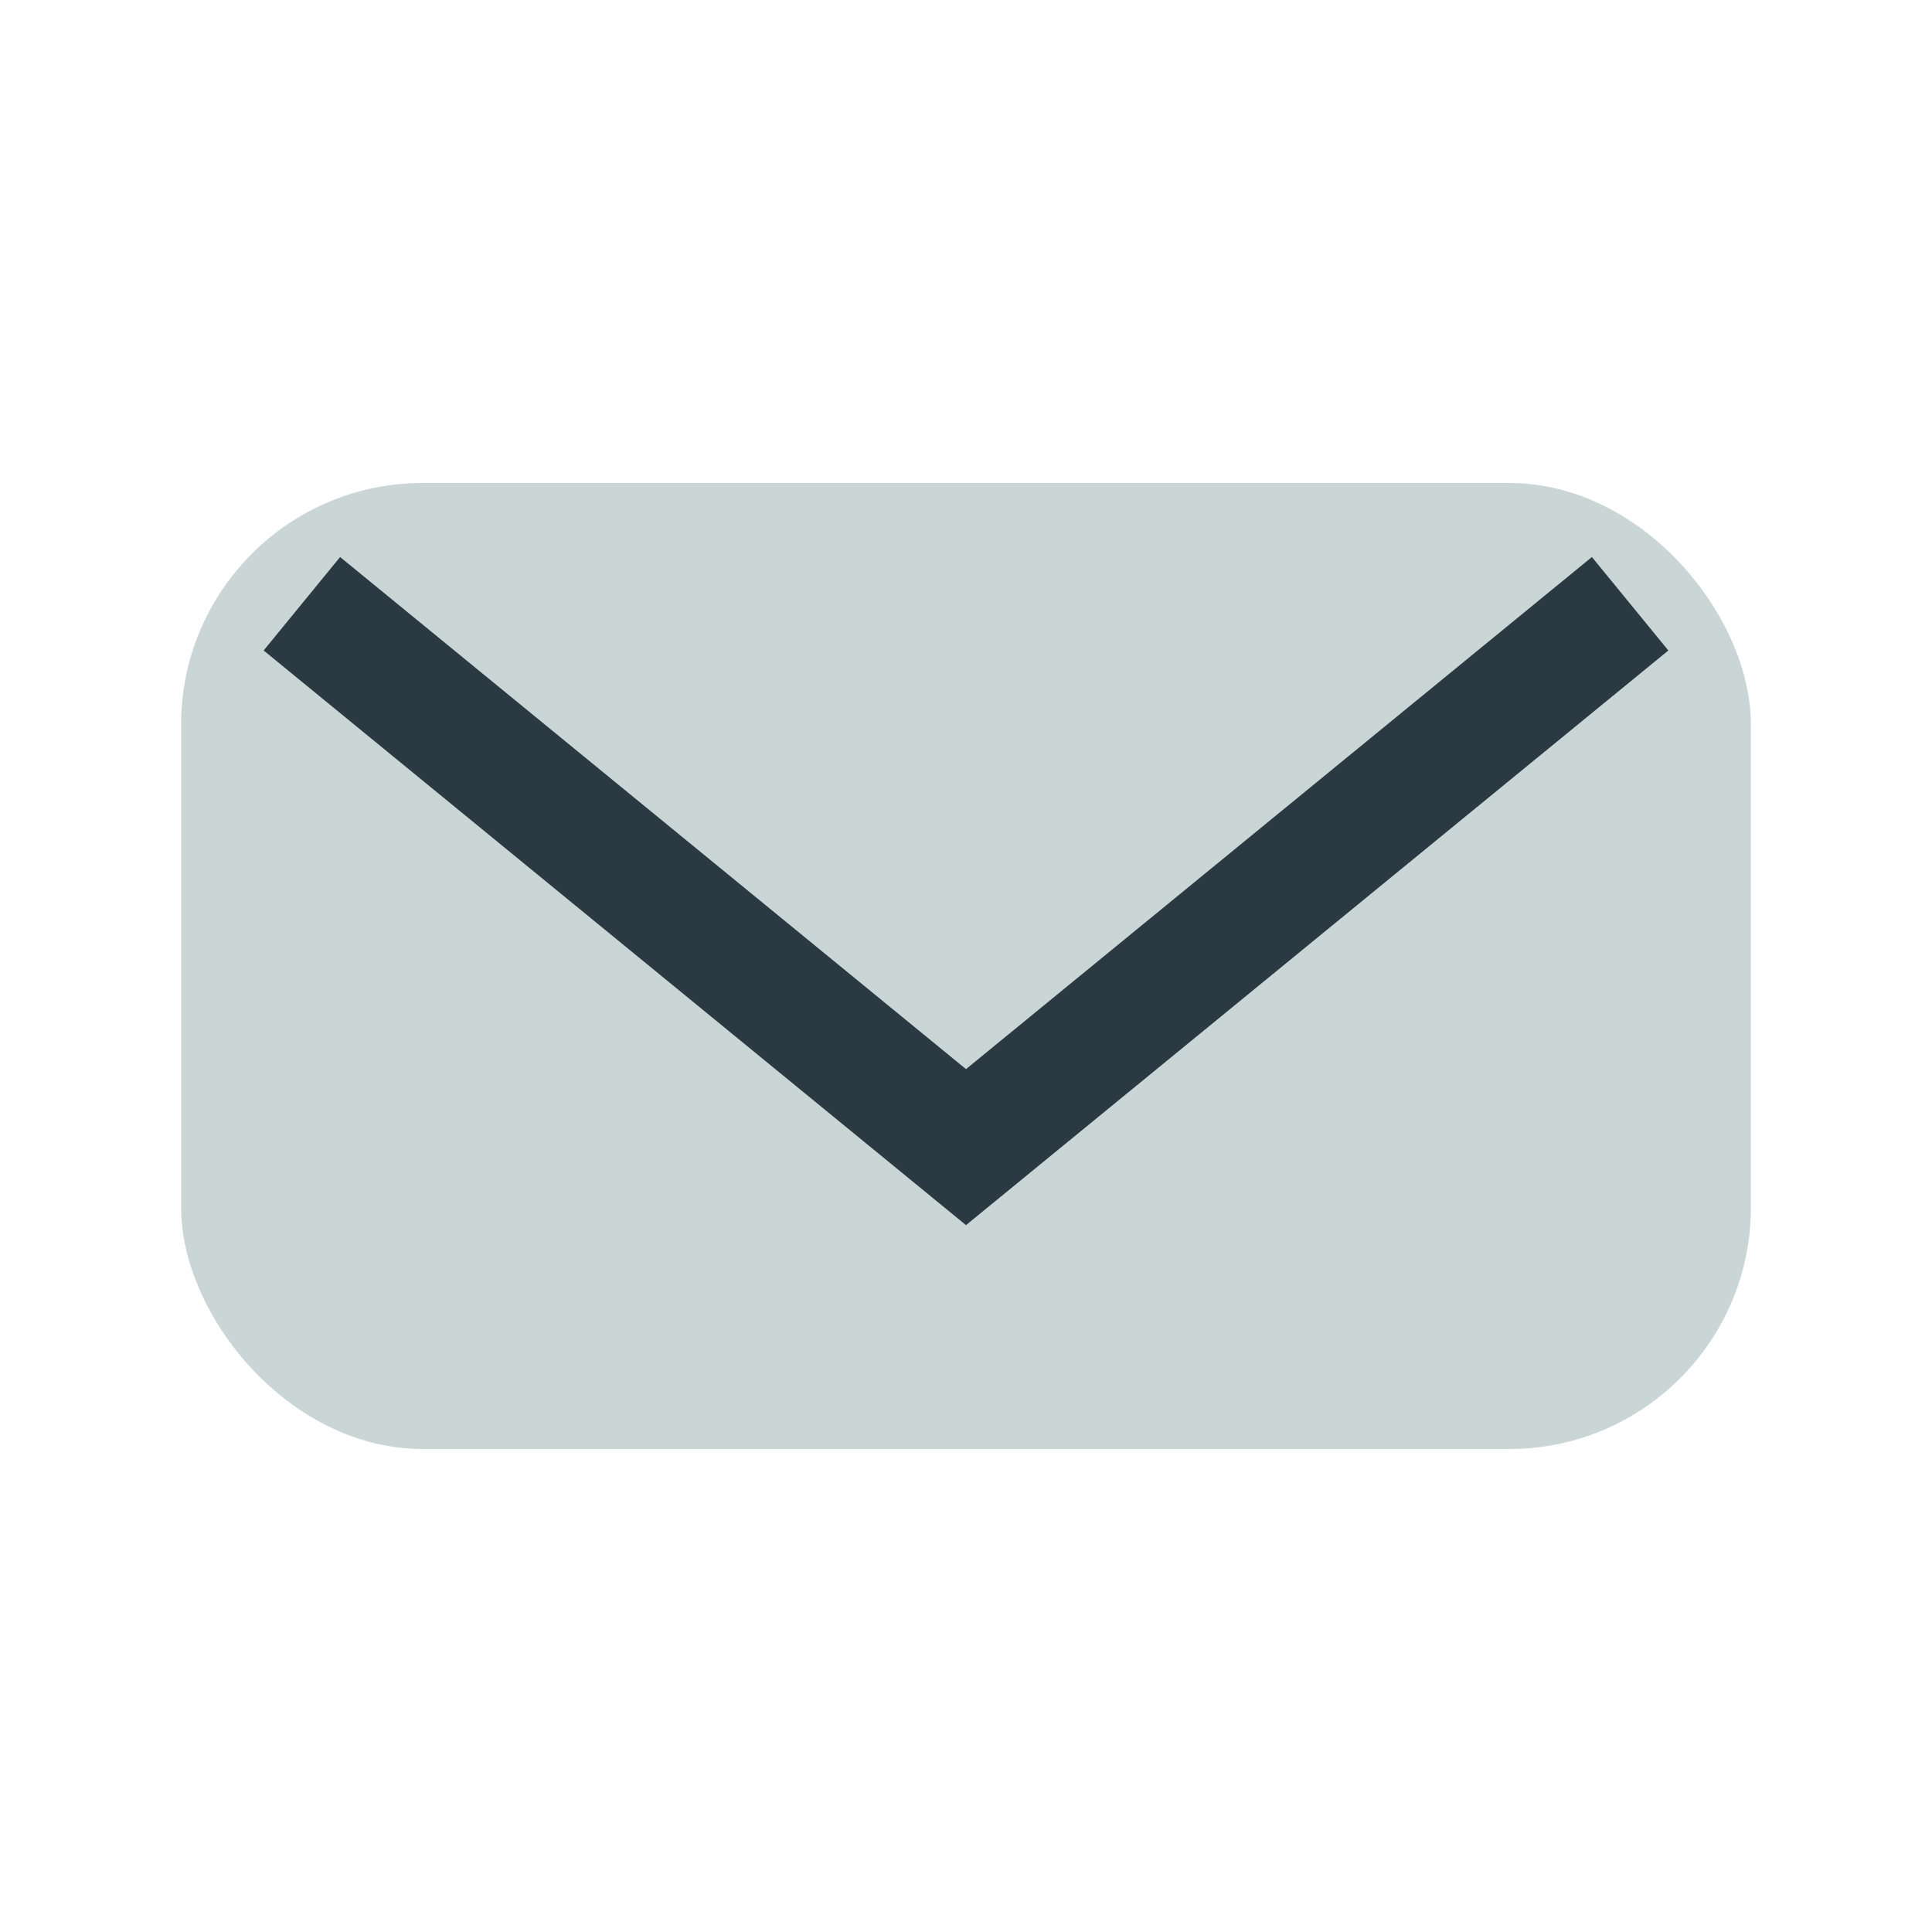
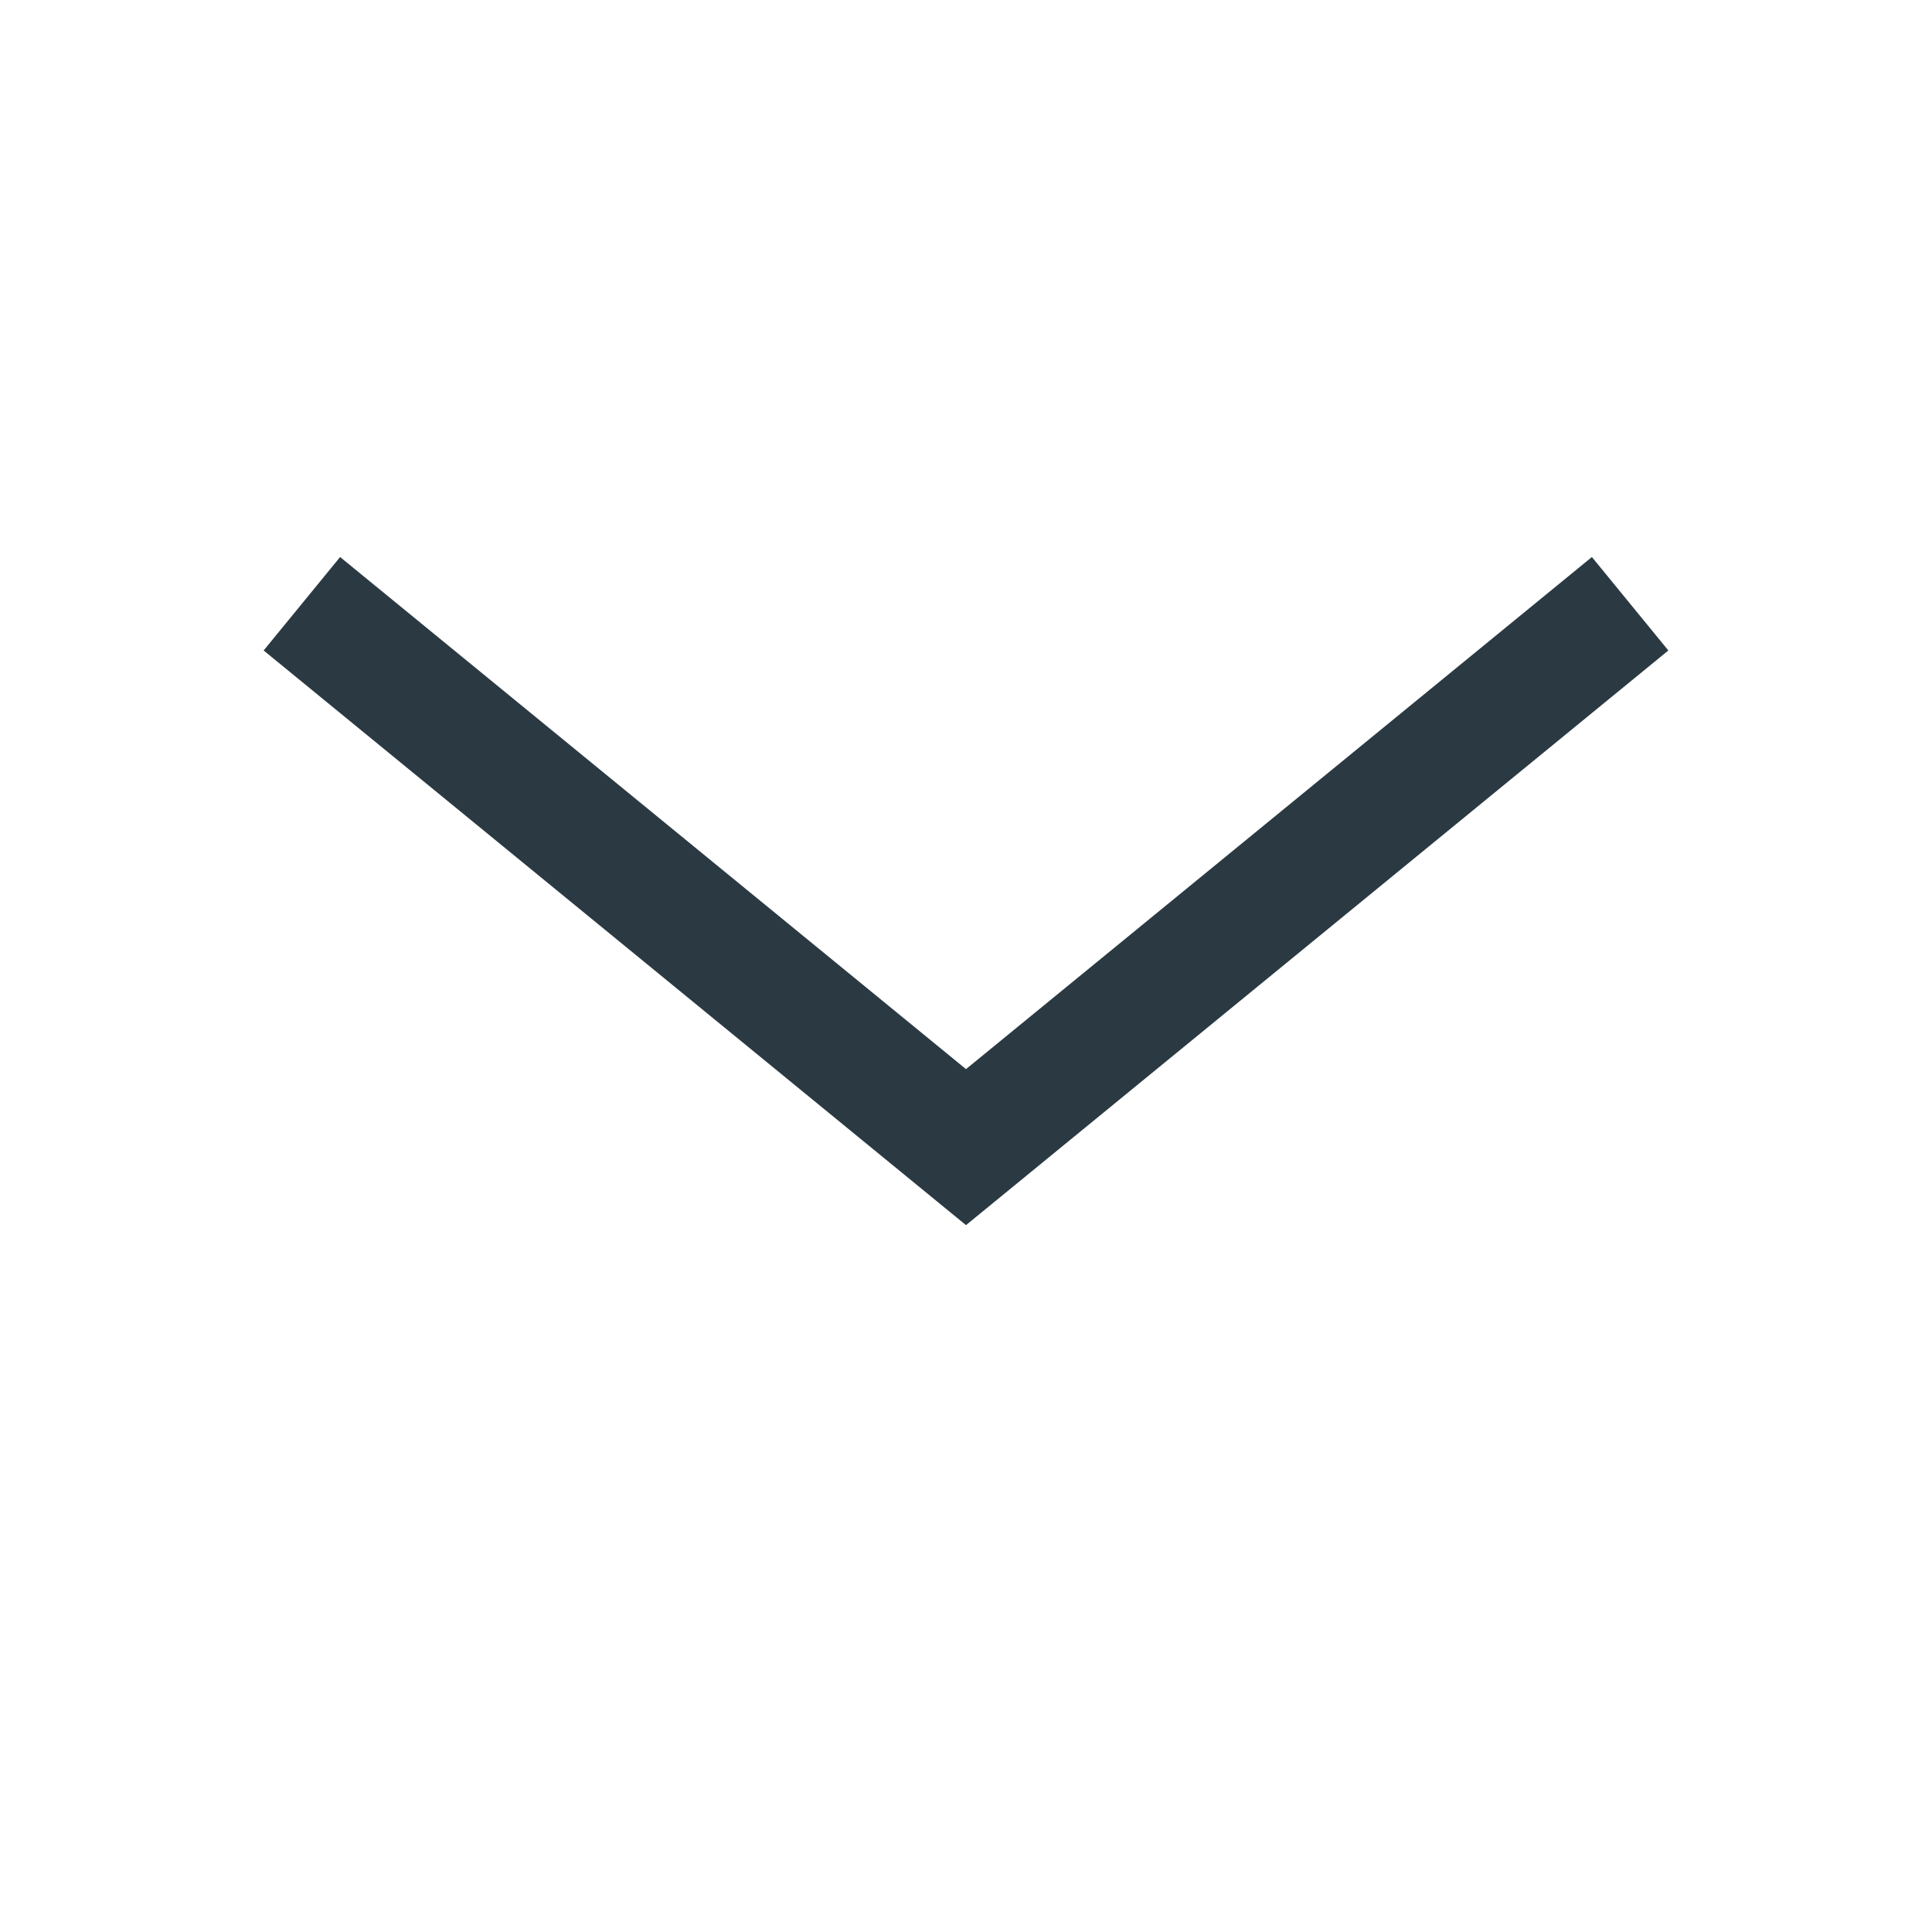
<svg xmlns="http://www.w3.org/2000/svg" width="32" height="32" viewBox="0 0 32 32">
-   <rect x="3" y="8" width="26" height="16" rx="4" fill="#C9D6D5" />
  <polyline points="5,10 16,19 27,10" fill="none" stroke="#2B3A42" stroke-width="2" />
</svg>